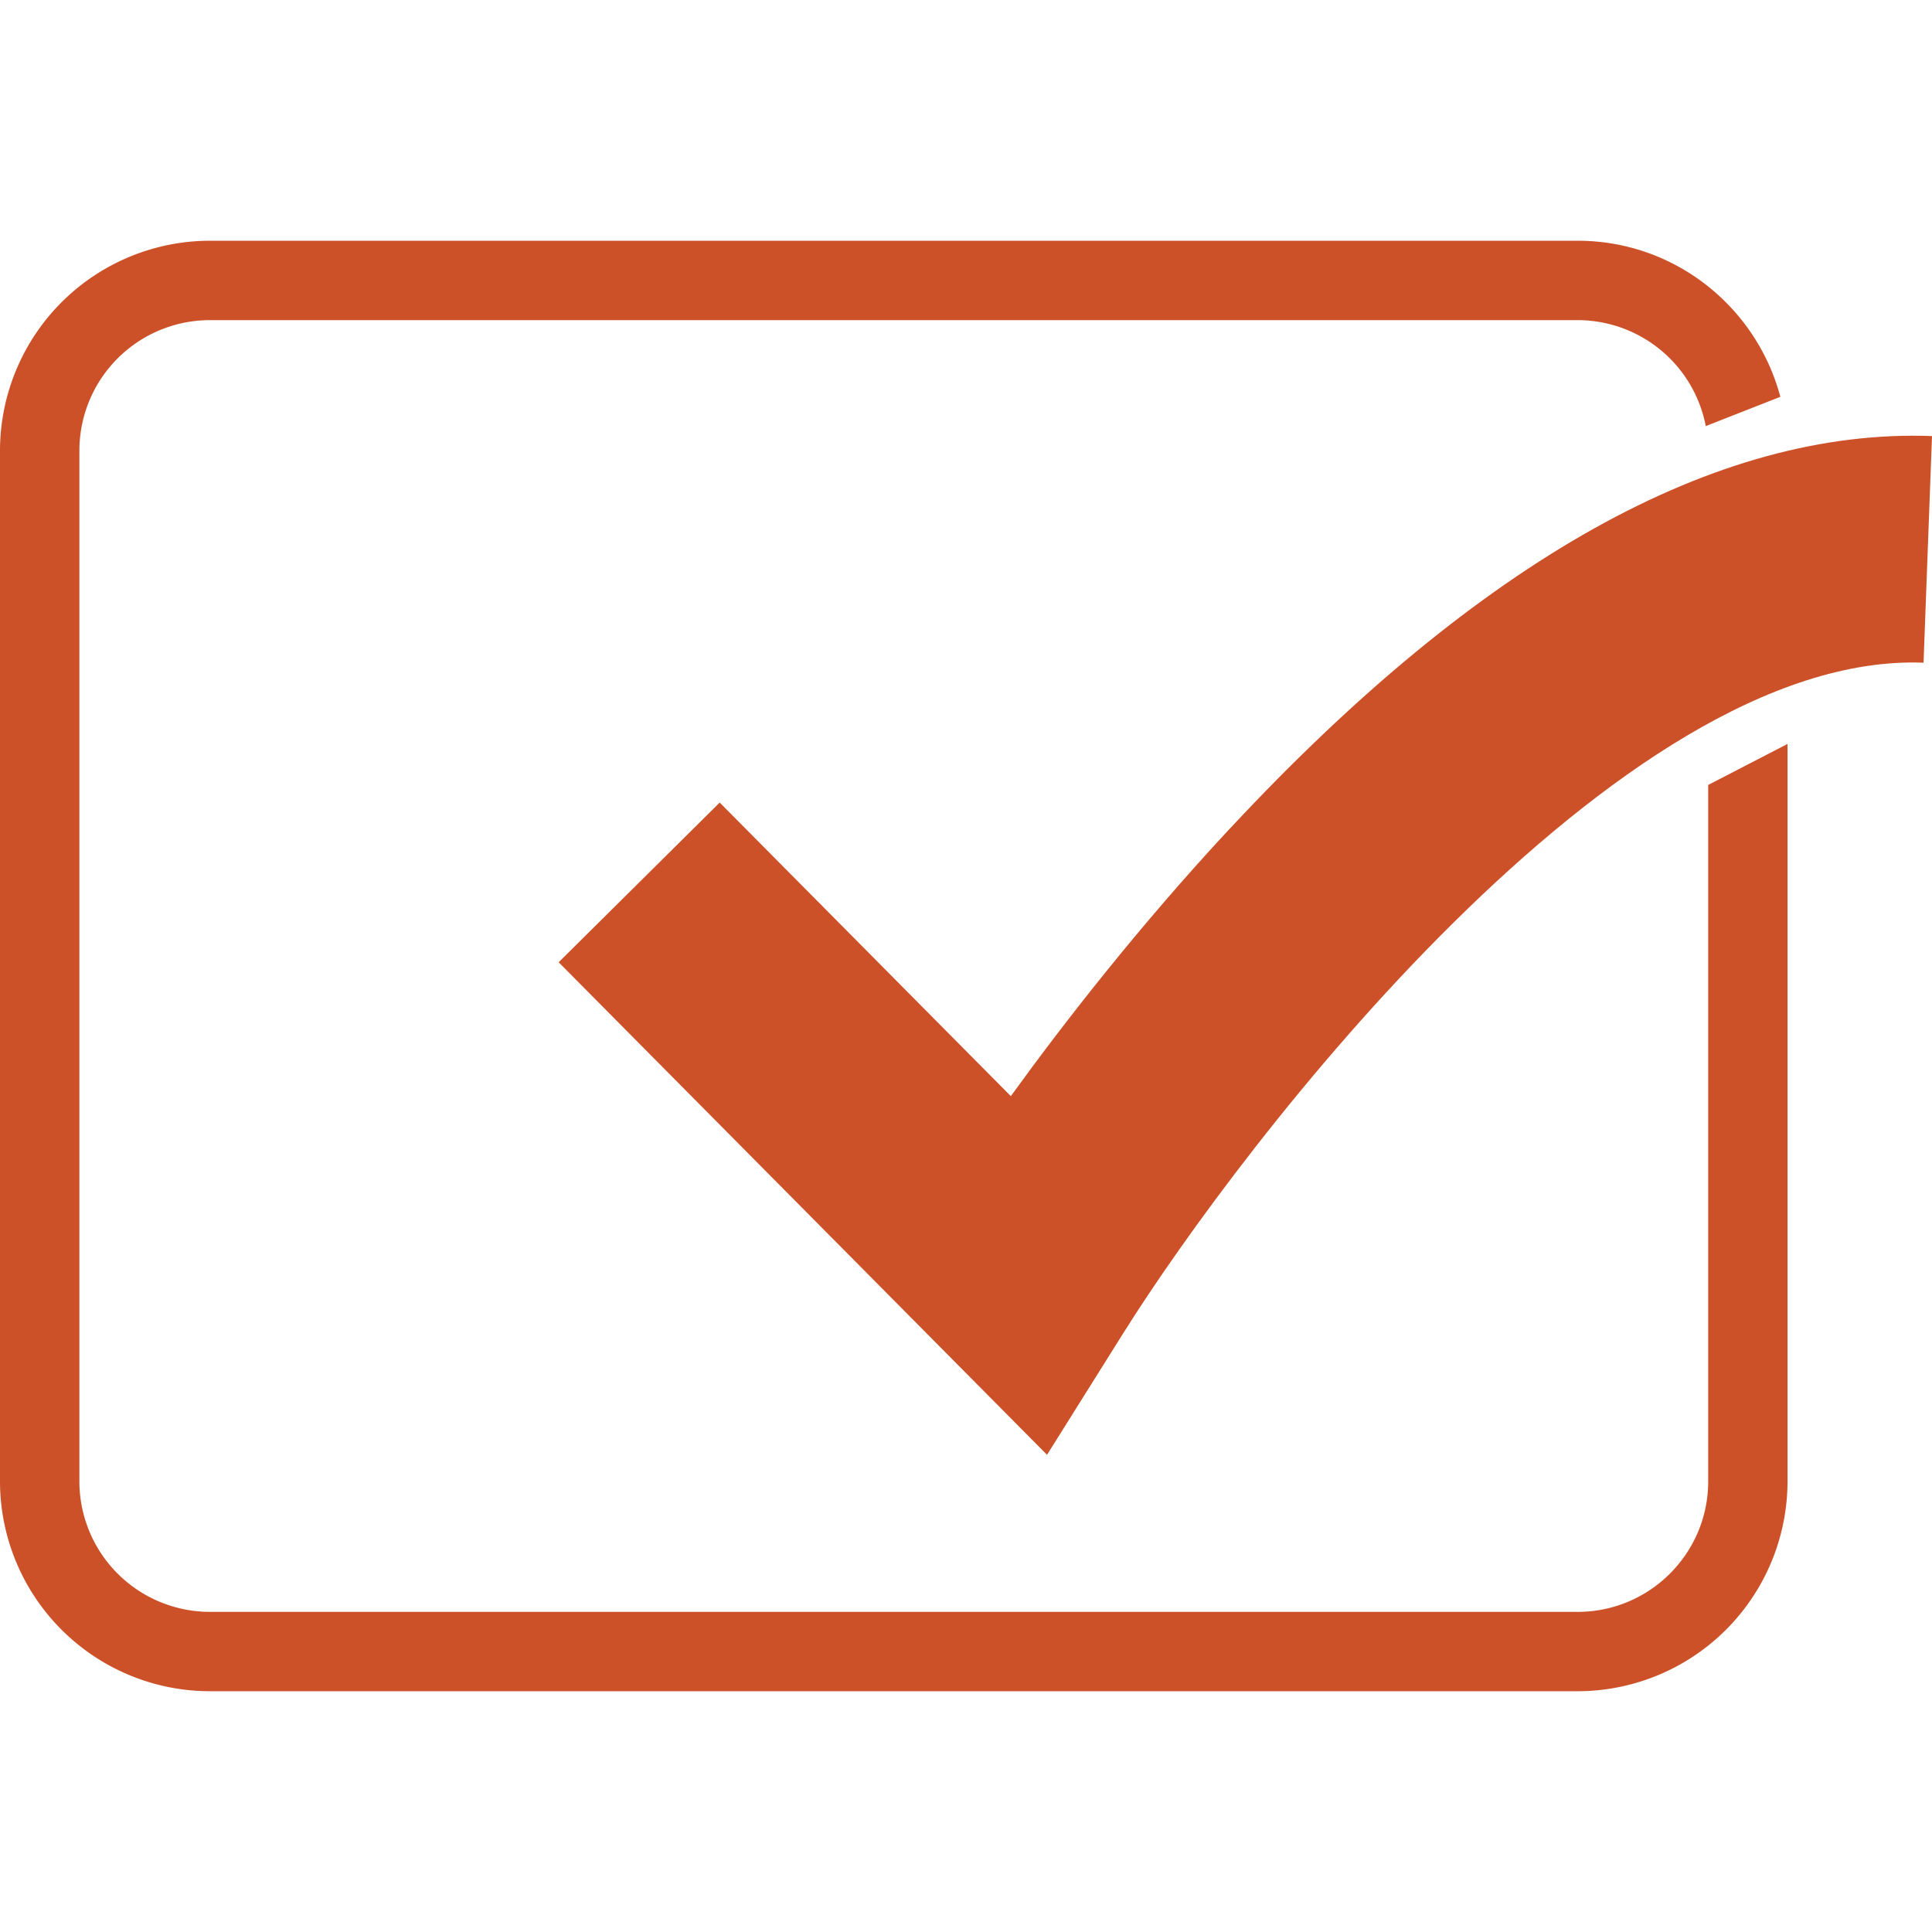
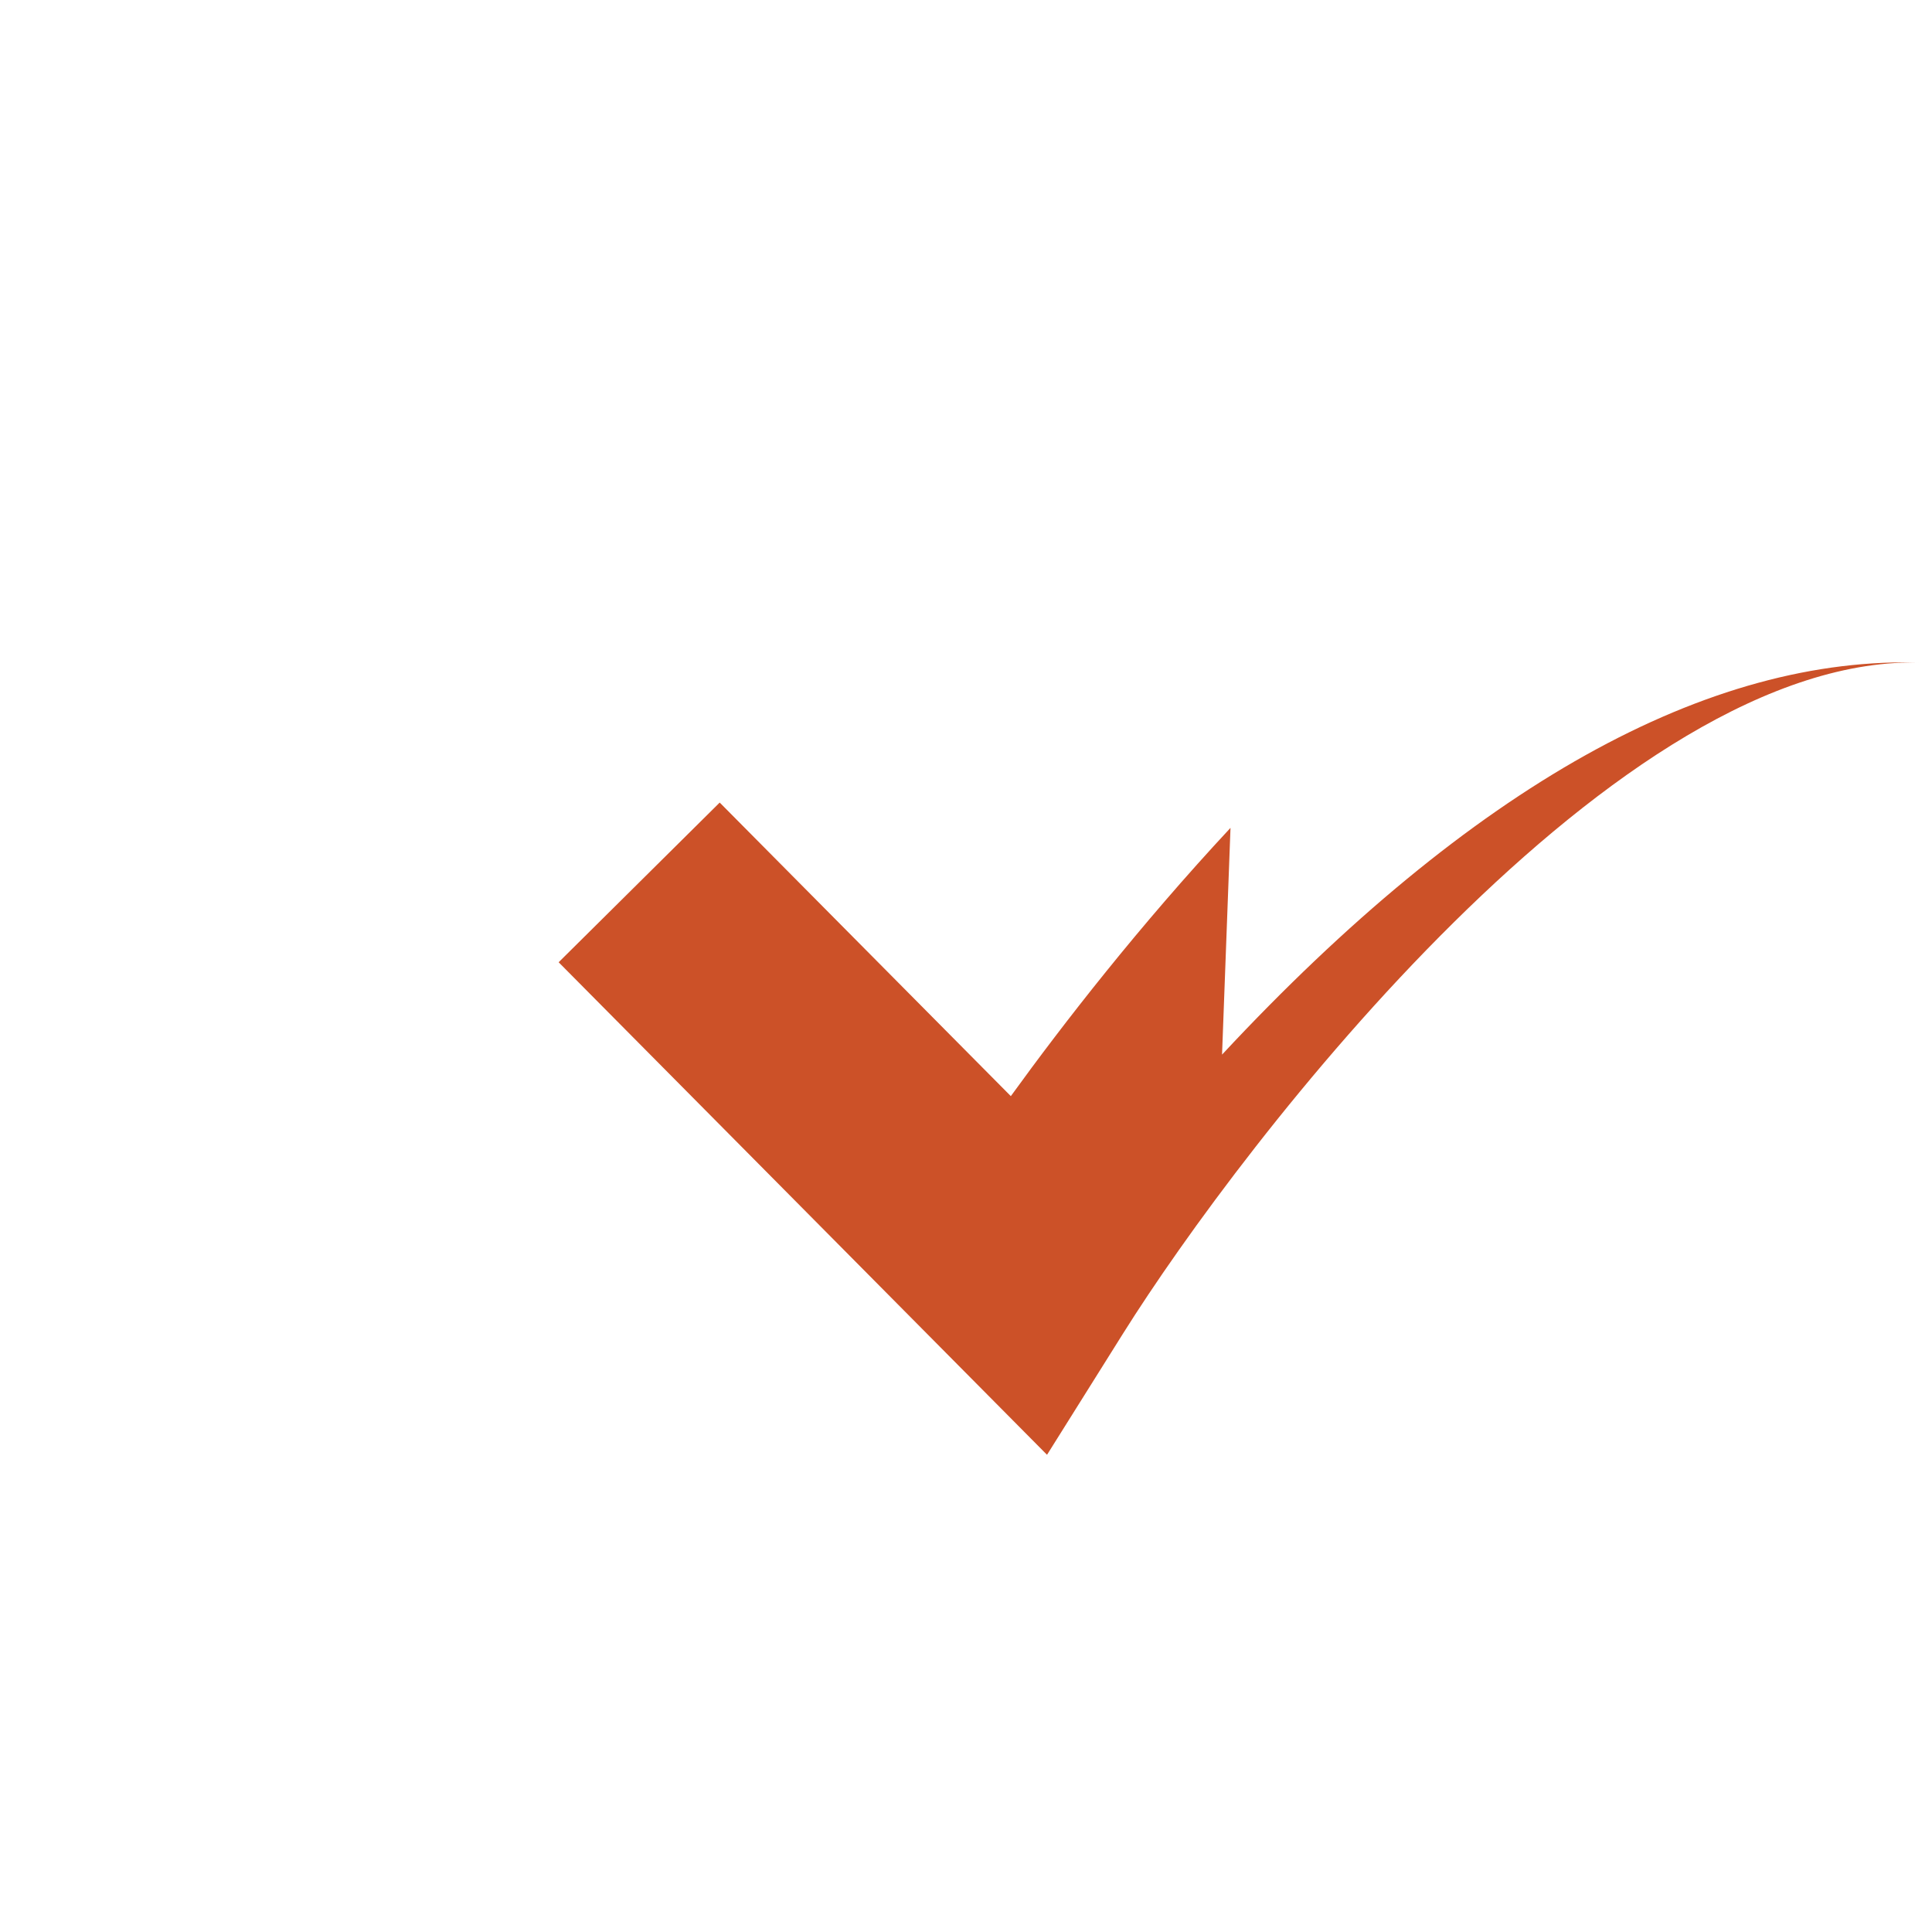
<svg xmlns="http://www.w3.org/2000/svg" width="64" height="64" fill="rgba(204,81,40,1)" viewBox="0 0 64 64">
-   <path d="M40.762 27.424c-3.02 3.242-5.535 6.48-7.277 8.887l-9.644-9.725-5.335 5.29 16.178 16.316 2.516-4.013c3.956-6.31 16.43-22.618 26.52-22.226l.28-7.508c-7.143-.265-14.96 4.1-23.238 12.982z" />
-   <path d="M56.586 49.075c0 2.383-1.94 4.32-4.322 4.32H6.95a4.325 4.325 0 0 1-4.32-4.32v-34.15a4.325 4.325 0 0 1 4.32-4.32h45.314a4.326 4.326 0 0 1 4.242 3.51l2.47-.97c-.79-2.972-3.495-5.17-6.712-5.17H6.95A6.96 6.96 0 0 0 0 14.924v34.15a6.958 6.958 0 0 0 6.95 6.95h45.314a6.957 6.957 0 0 0 6.95-6.95v-24.43l-2.628 1.358v23.072z" />
+   <path d="M40.762 27.424c-3.02 3.242-5.535 6.48-7.277 8.887l-9.644-9.725-5.335 5.29 16.178 16.316 2.516-4.013c3.956-6.31 16.43-22.618 26.52-22.226c-7.143-.265-14.96 4.1-23.238 12.982z" />
</svg>